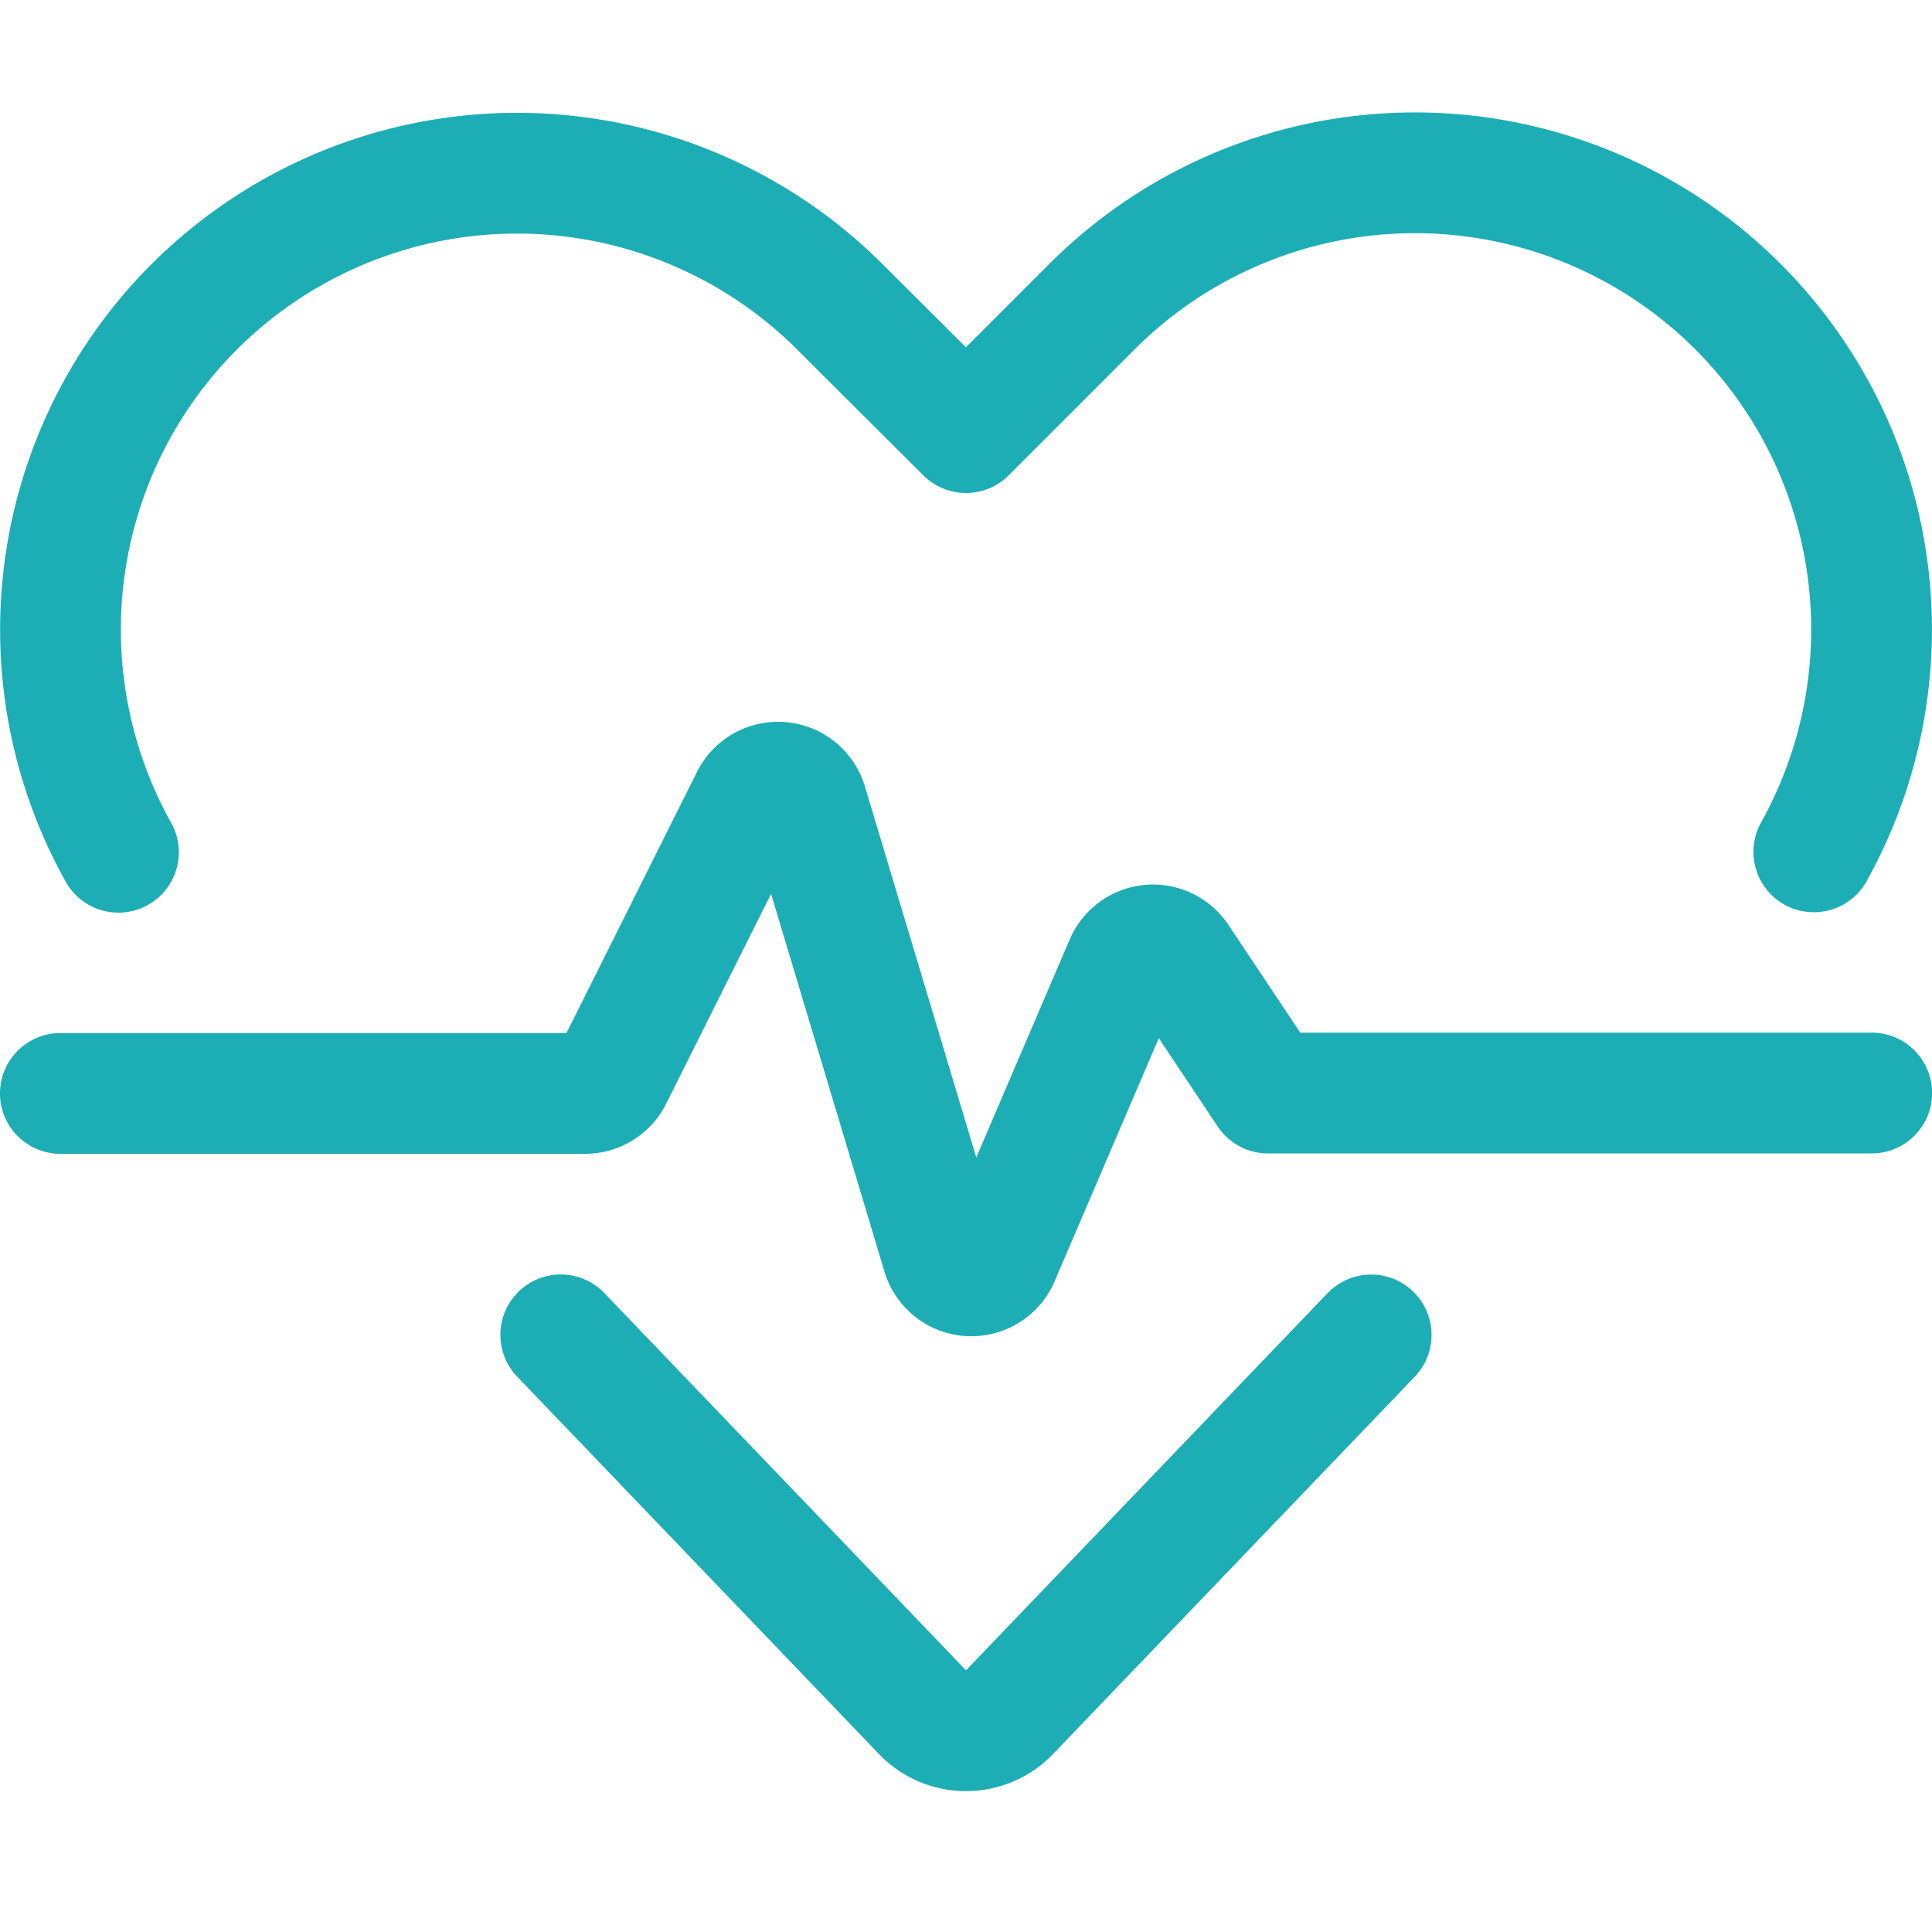
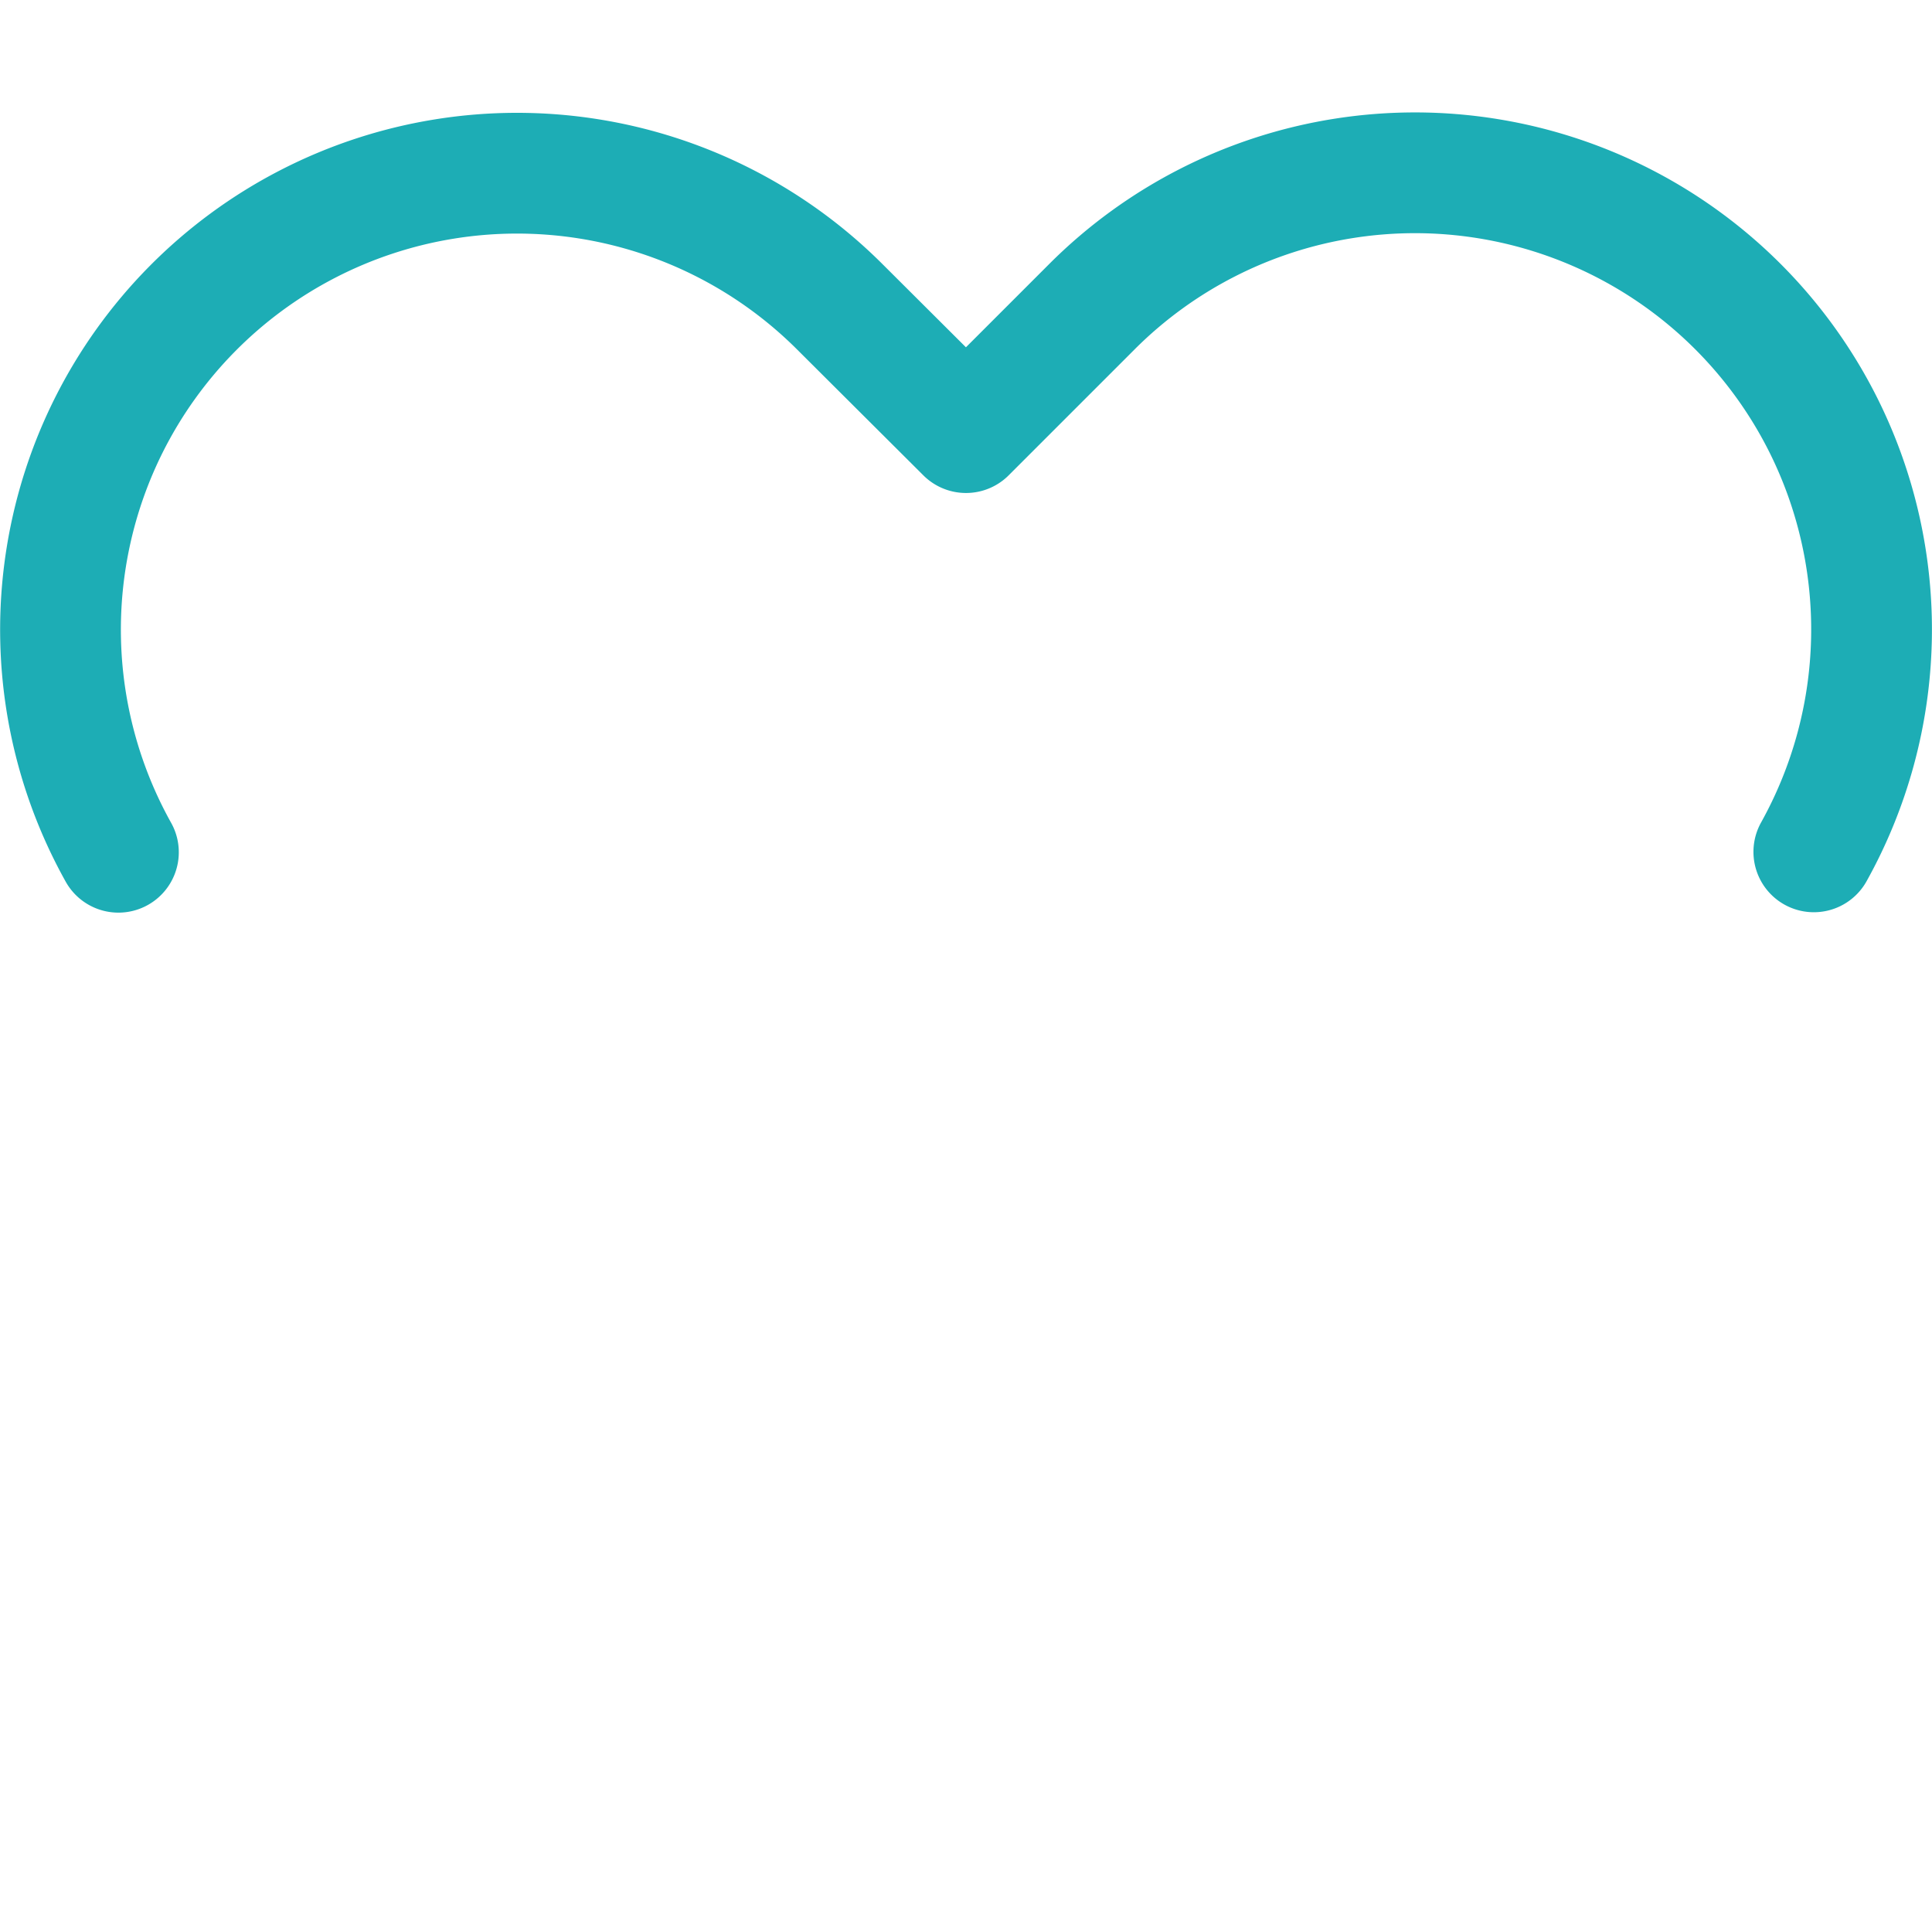
<svg xmlns="http://www.w3.org/2000/svg" viewBox="0 0 24 24" stroke-width="1.5">
-   <path d="M17.033,16.583l-4.492,4.686a.749.749,0,0,1-1.082,0L6.966,16.582" fill="none" stroke="#1dadb5" stroke-linecap="round" stroke-linejoin="round" />
  <path d="M1.471,10.587a5.675,5.675,0,0,1-.122-5.3h0a5.673,5.673,0,0,1,9.085-1.474L12,5.374l1.566-1.566a5.673,5.673,0,0,1,9.085,1.474h0a5.68,5.68,0,0,1-.119,5.3" fill="none" stroke="#1dadb5" stroke-linecap="round" stroke-linejoin="round" />
-   <path d="M.75,13.583H7.268a.376.376,0,0,0,.336-.207L9.327,9.929a.376.376,0,0,1,.7.06l1.681,5.6a.376.376,0,0,0,.7.04l1.57-3.664a.376.376,0,0,1,.657-.061l1.116,1.674h7.5" fill="none" stroke="#1dadb5" stroke-linecap="round" stroke-linejoin="round" />
</svg>